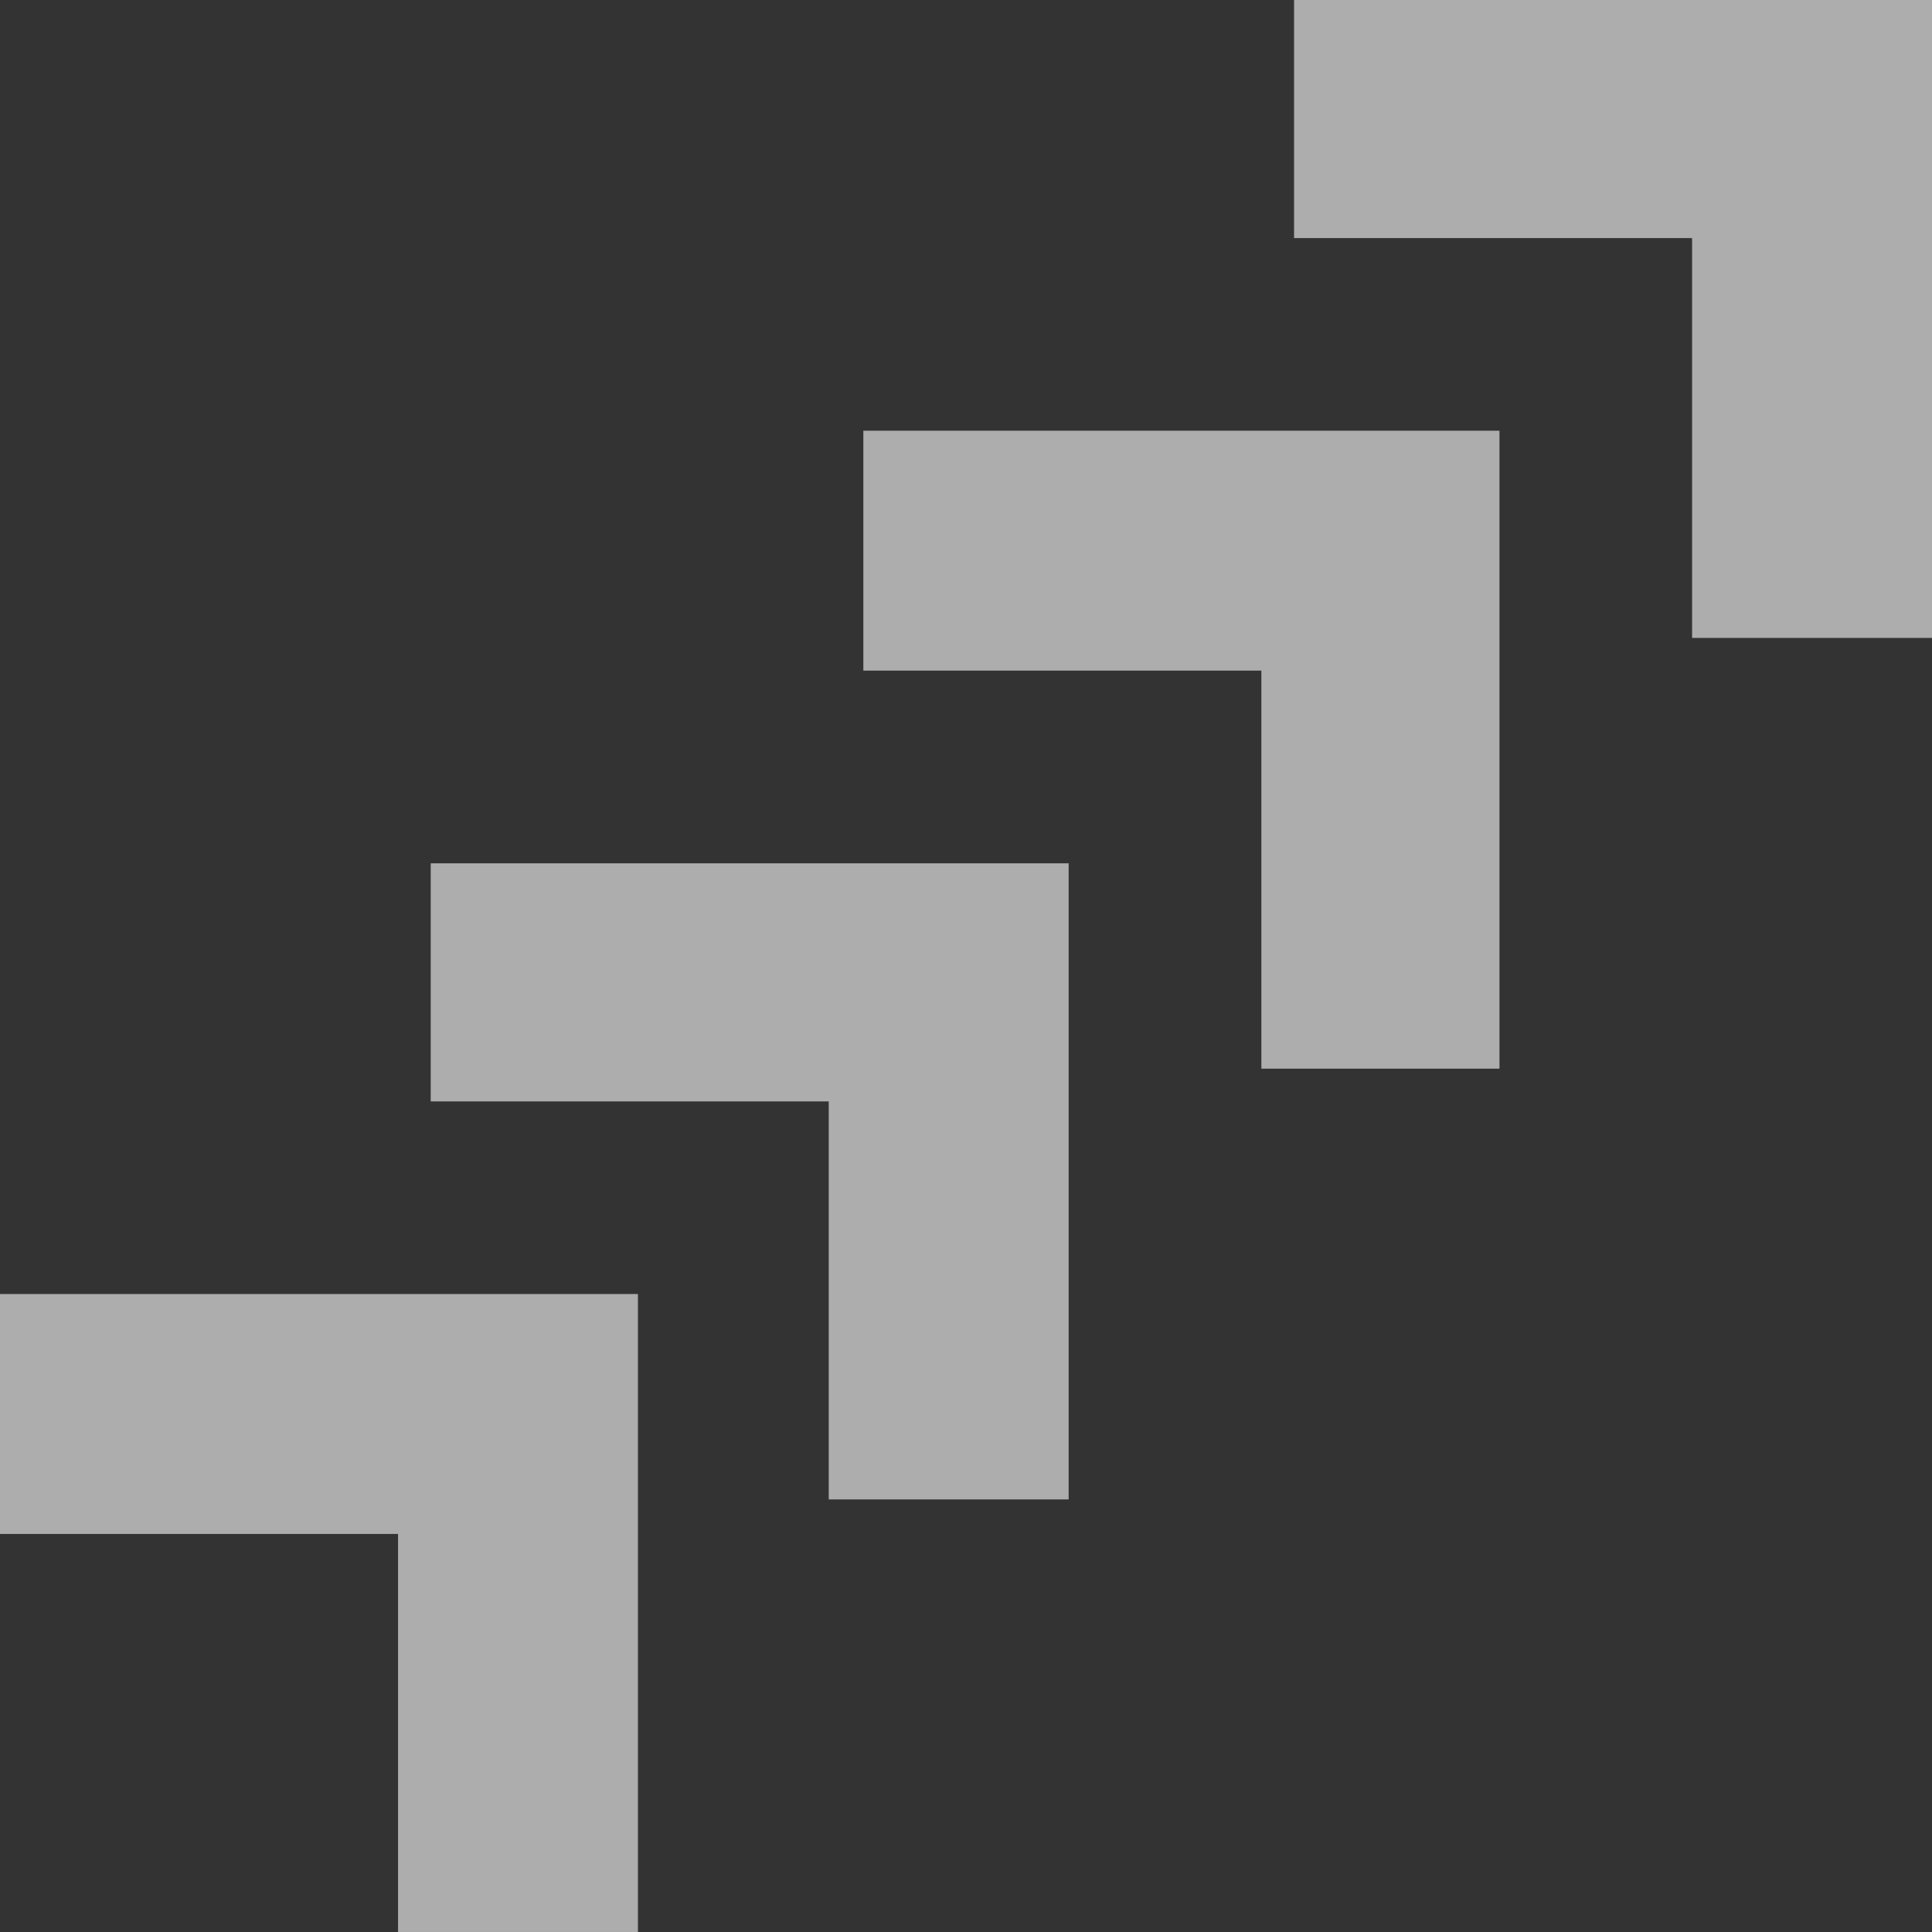
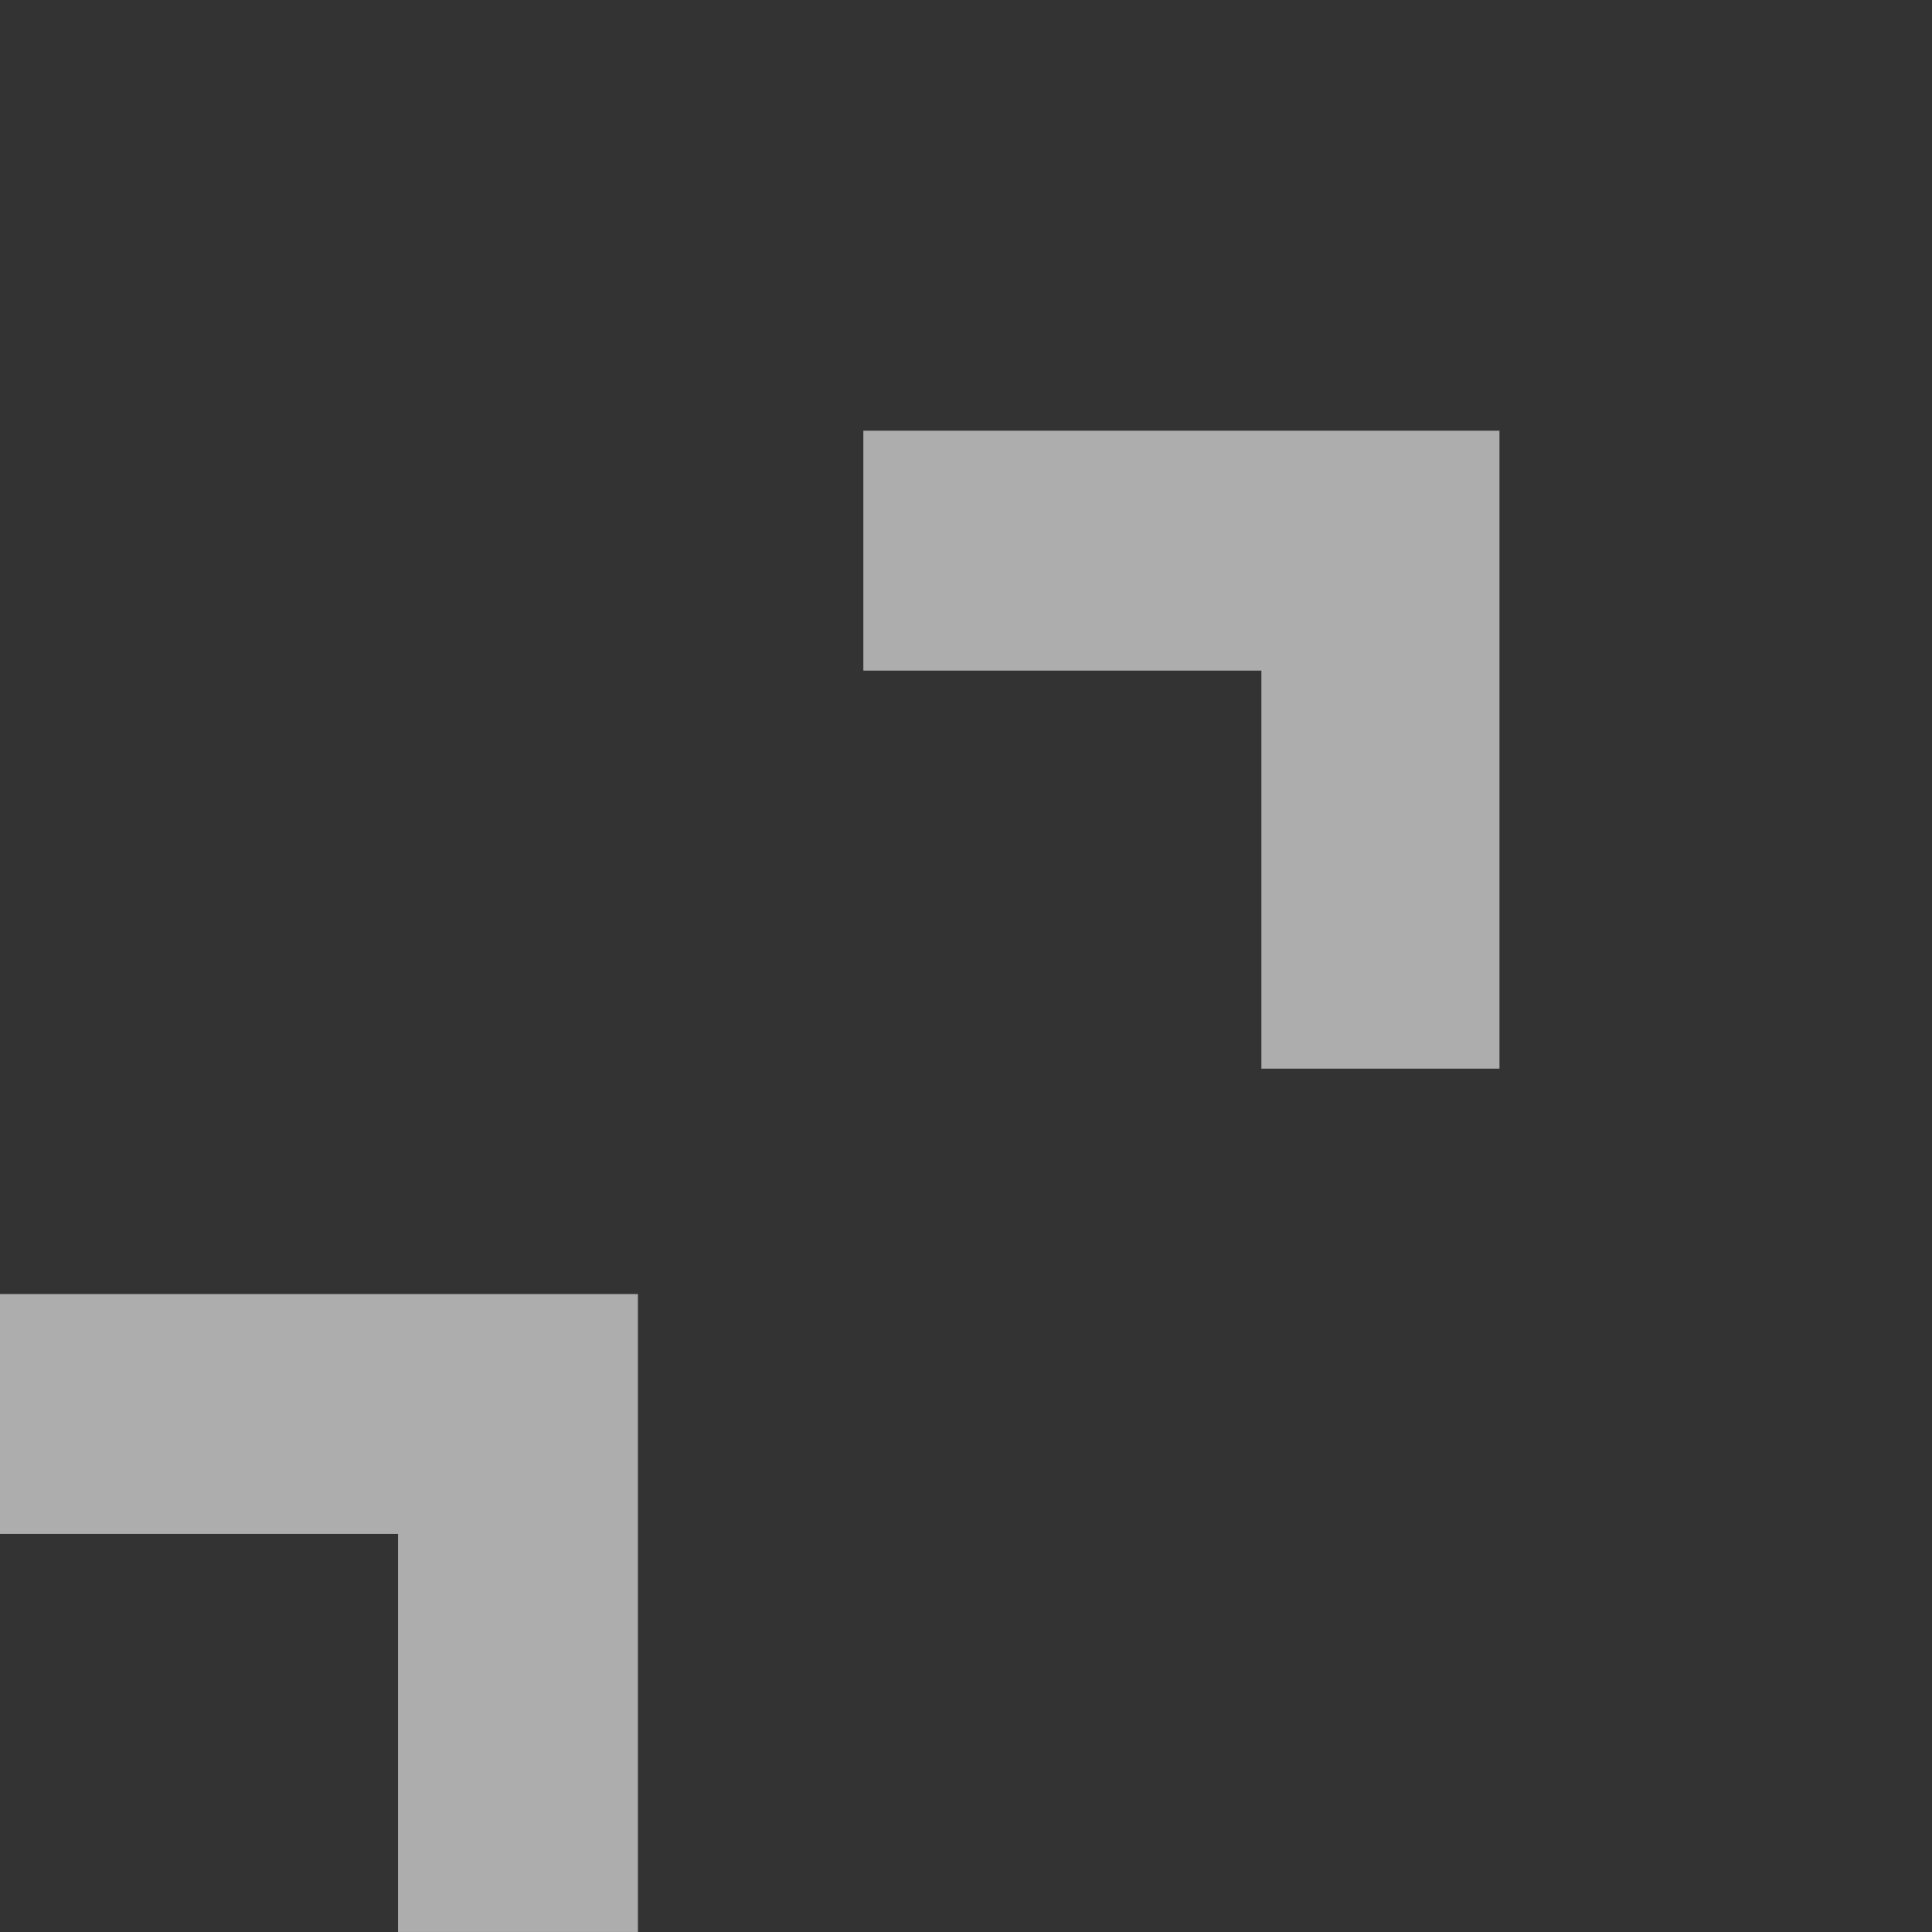
<svg xmlns="http://www.w3.org/2000/svg" width="90" height="90" viewBox="0 0 90 90" fill="none">
  <rect x="0" y="0" width="90" height="90" fill="#333333" stroke="none" />
  <g opacity="0.6">
-     <path d="M78.824 29.717L90 29.717L90 1.43723e-06L60.283 0L60.283 11.091L78.824 11.091L78.824 29.717Z" fill="white" />
    <path d="M58.76 49.782L69.851 49.782L69.851 20.064L40.218 20.064L40.218 31.24L58.76 31.24L58.76 49.782Z" fill="white" />
-     <path d="M38.606 69.849L49.782 69.849L49.782 40.217L20.064 40.217L20.064 51.308L38.606 51.308L38.606 69.849Z" fill="white" />
    <path d="M18.542 89.999L29.717 89.999L29.717 60.281L0 60.281L-4.41518e-07 71.457L18.542 71.457L18.542 89.999Z" fill="white" />
  </g>
</svg>